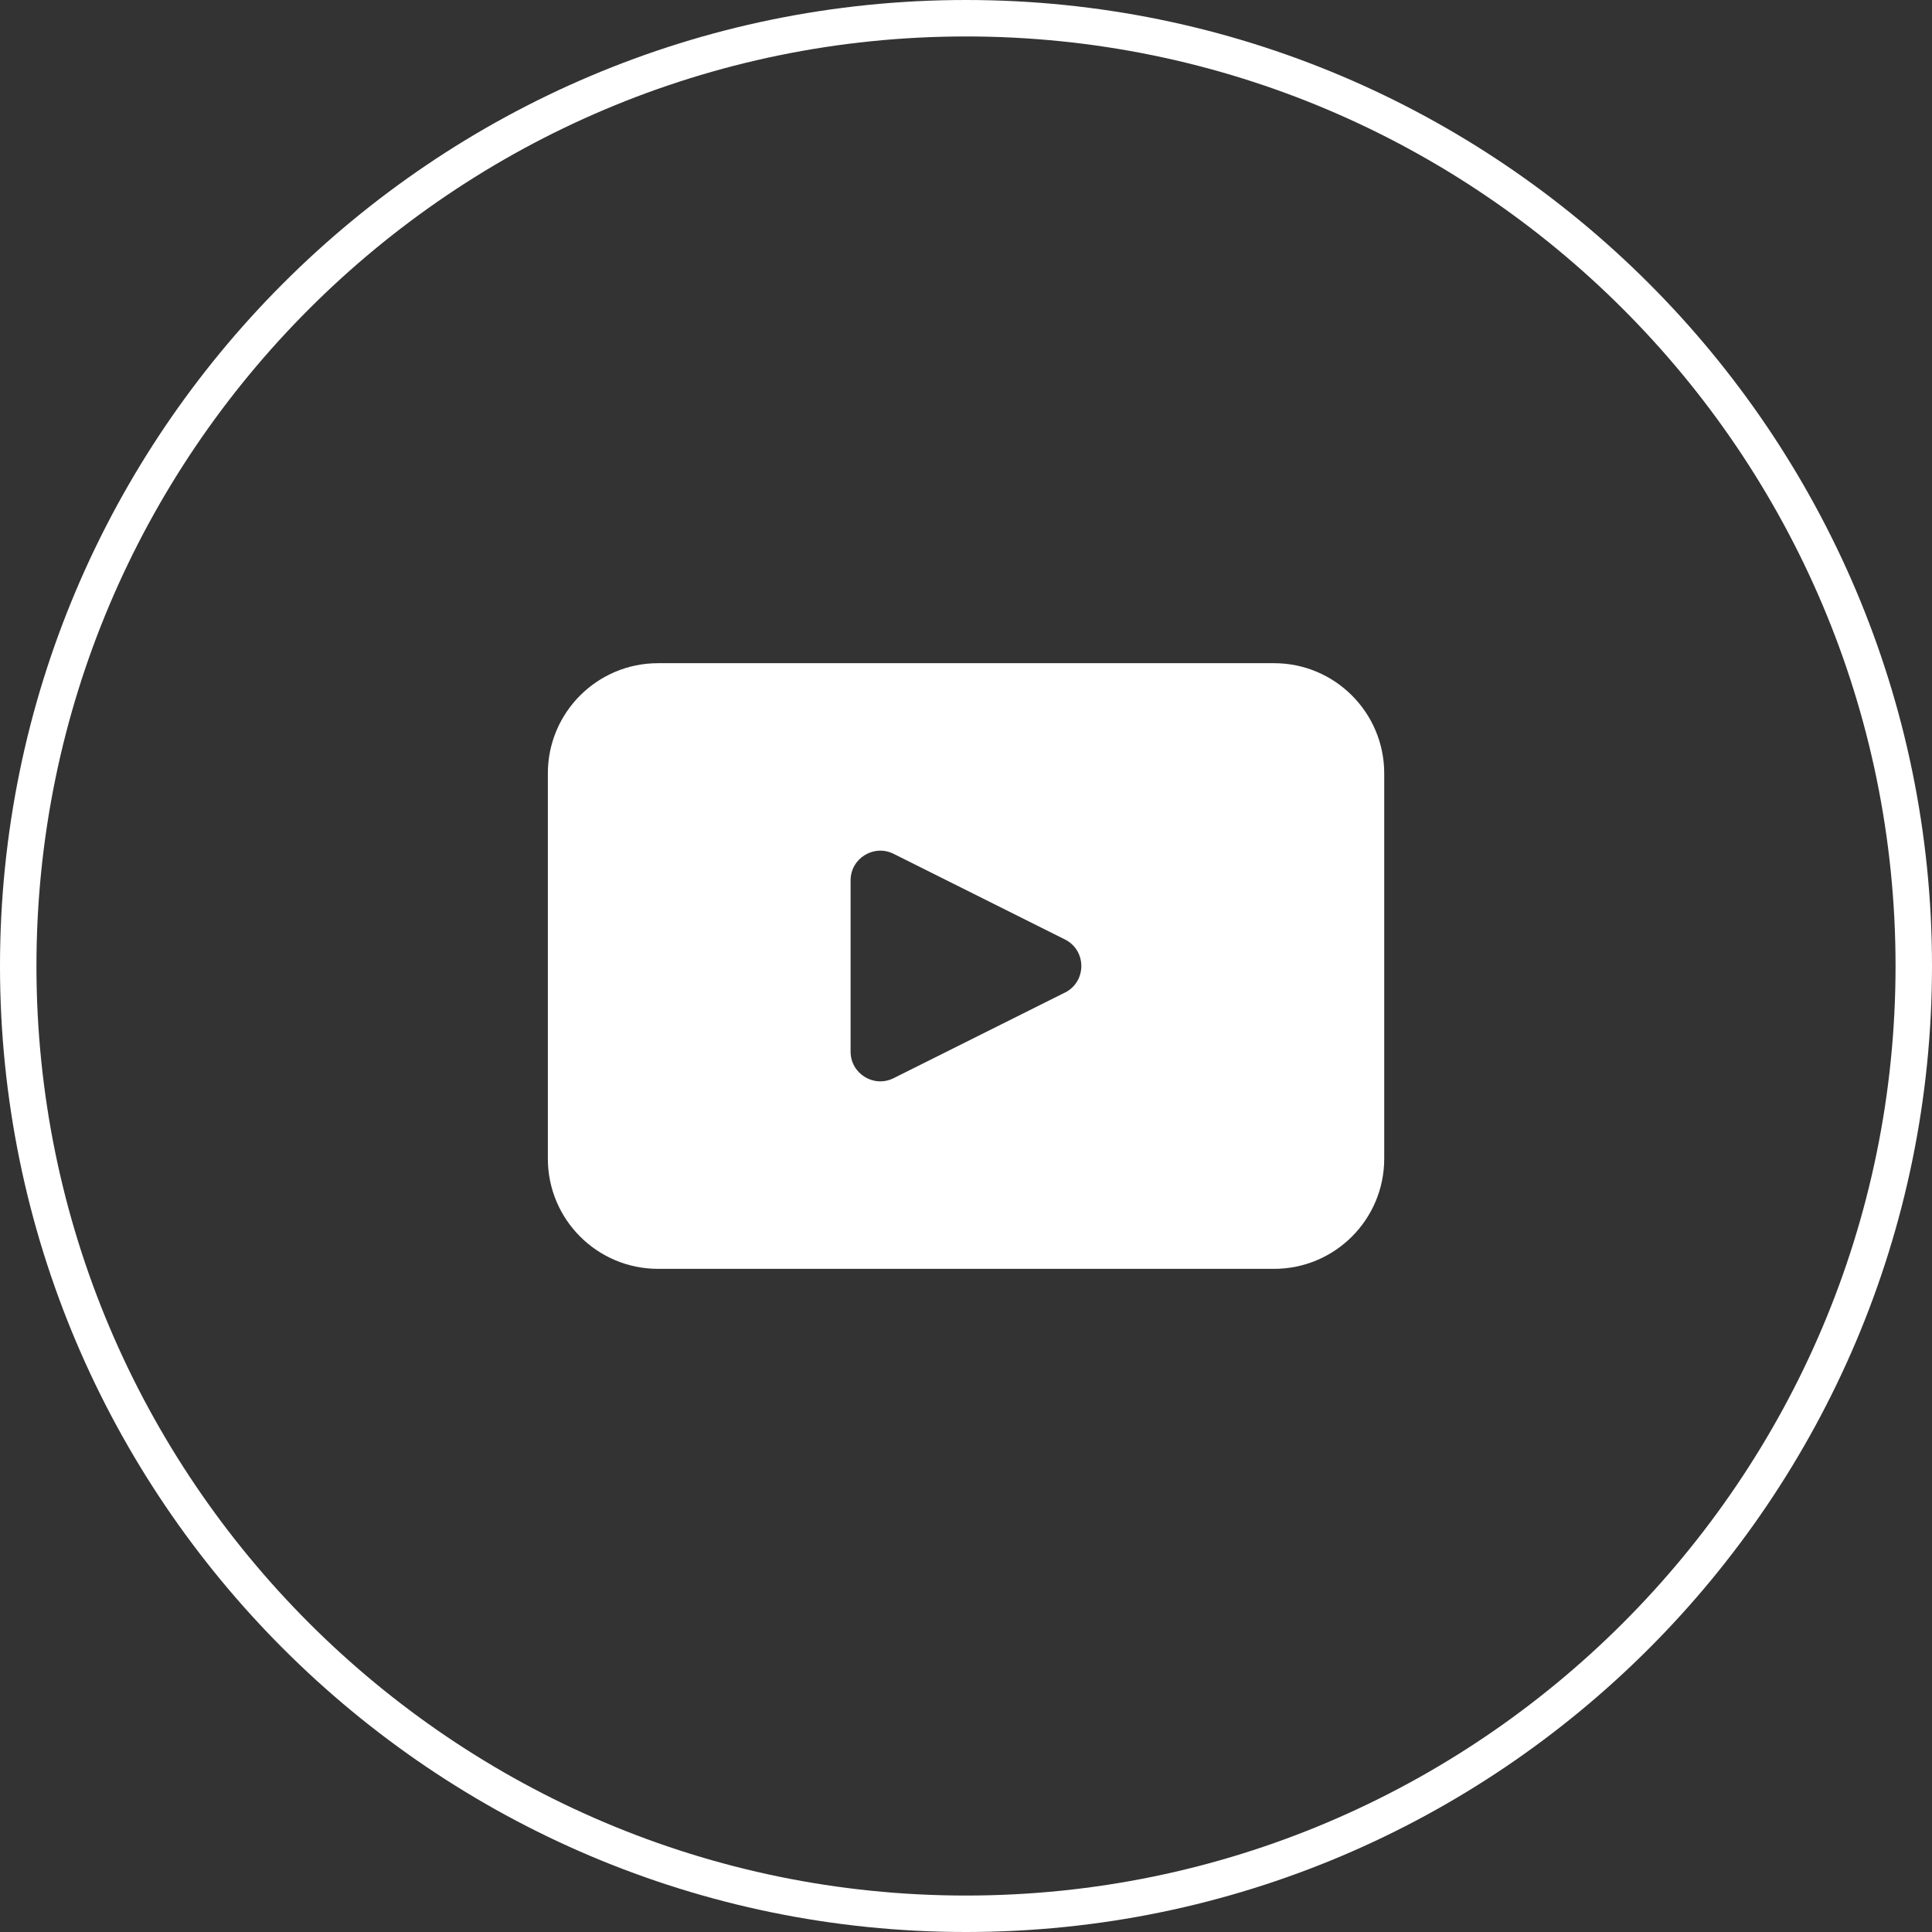
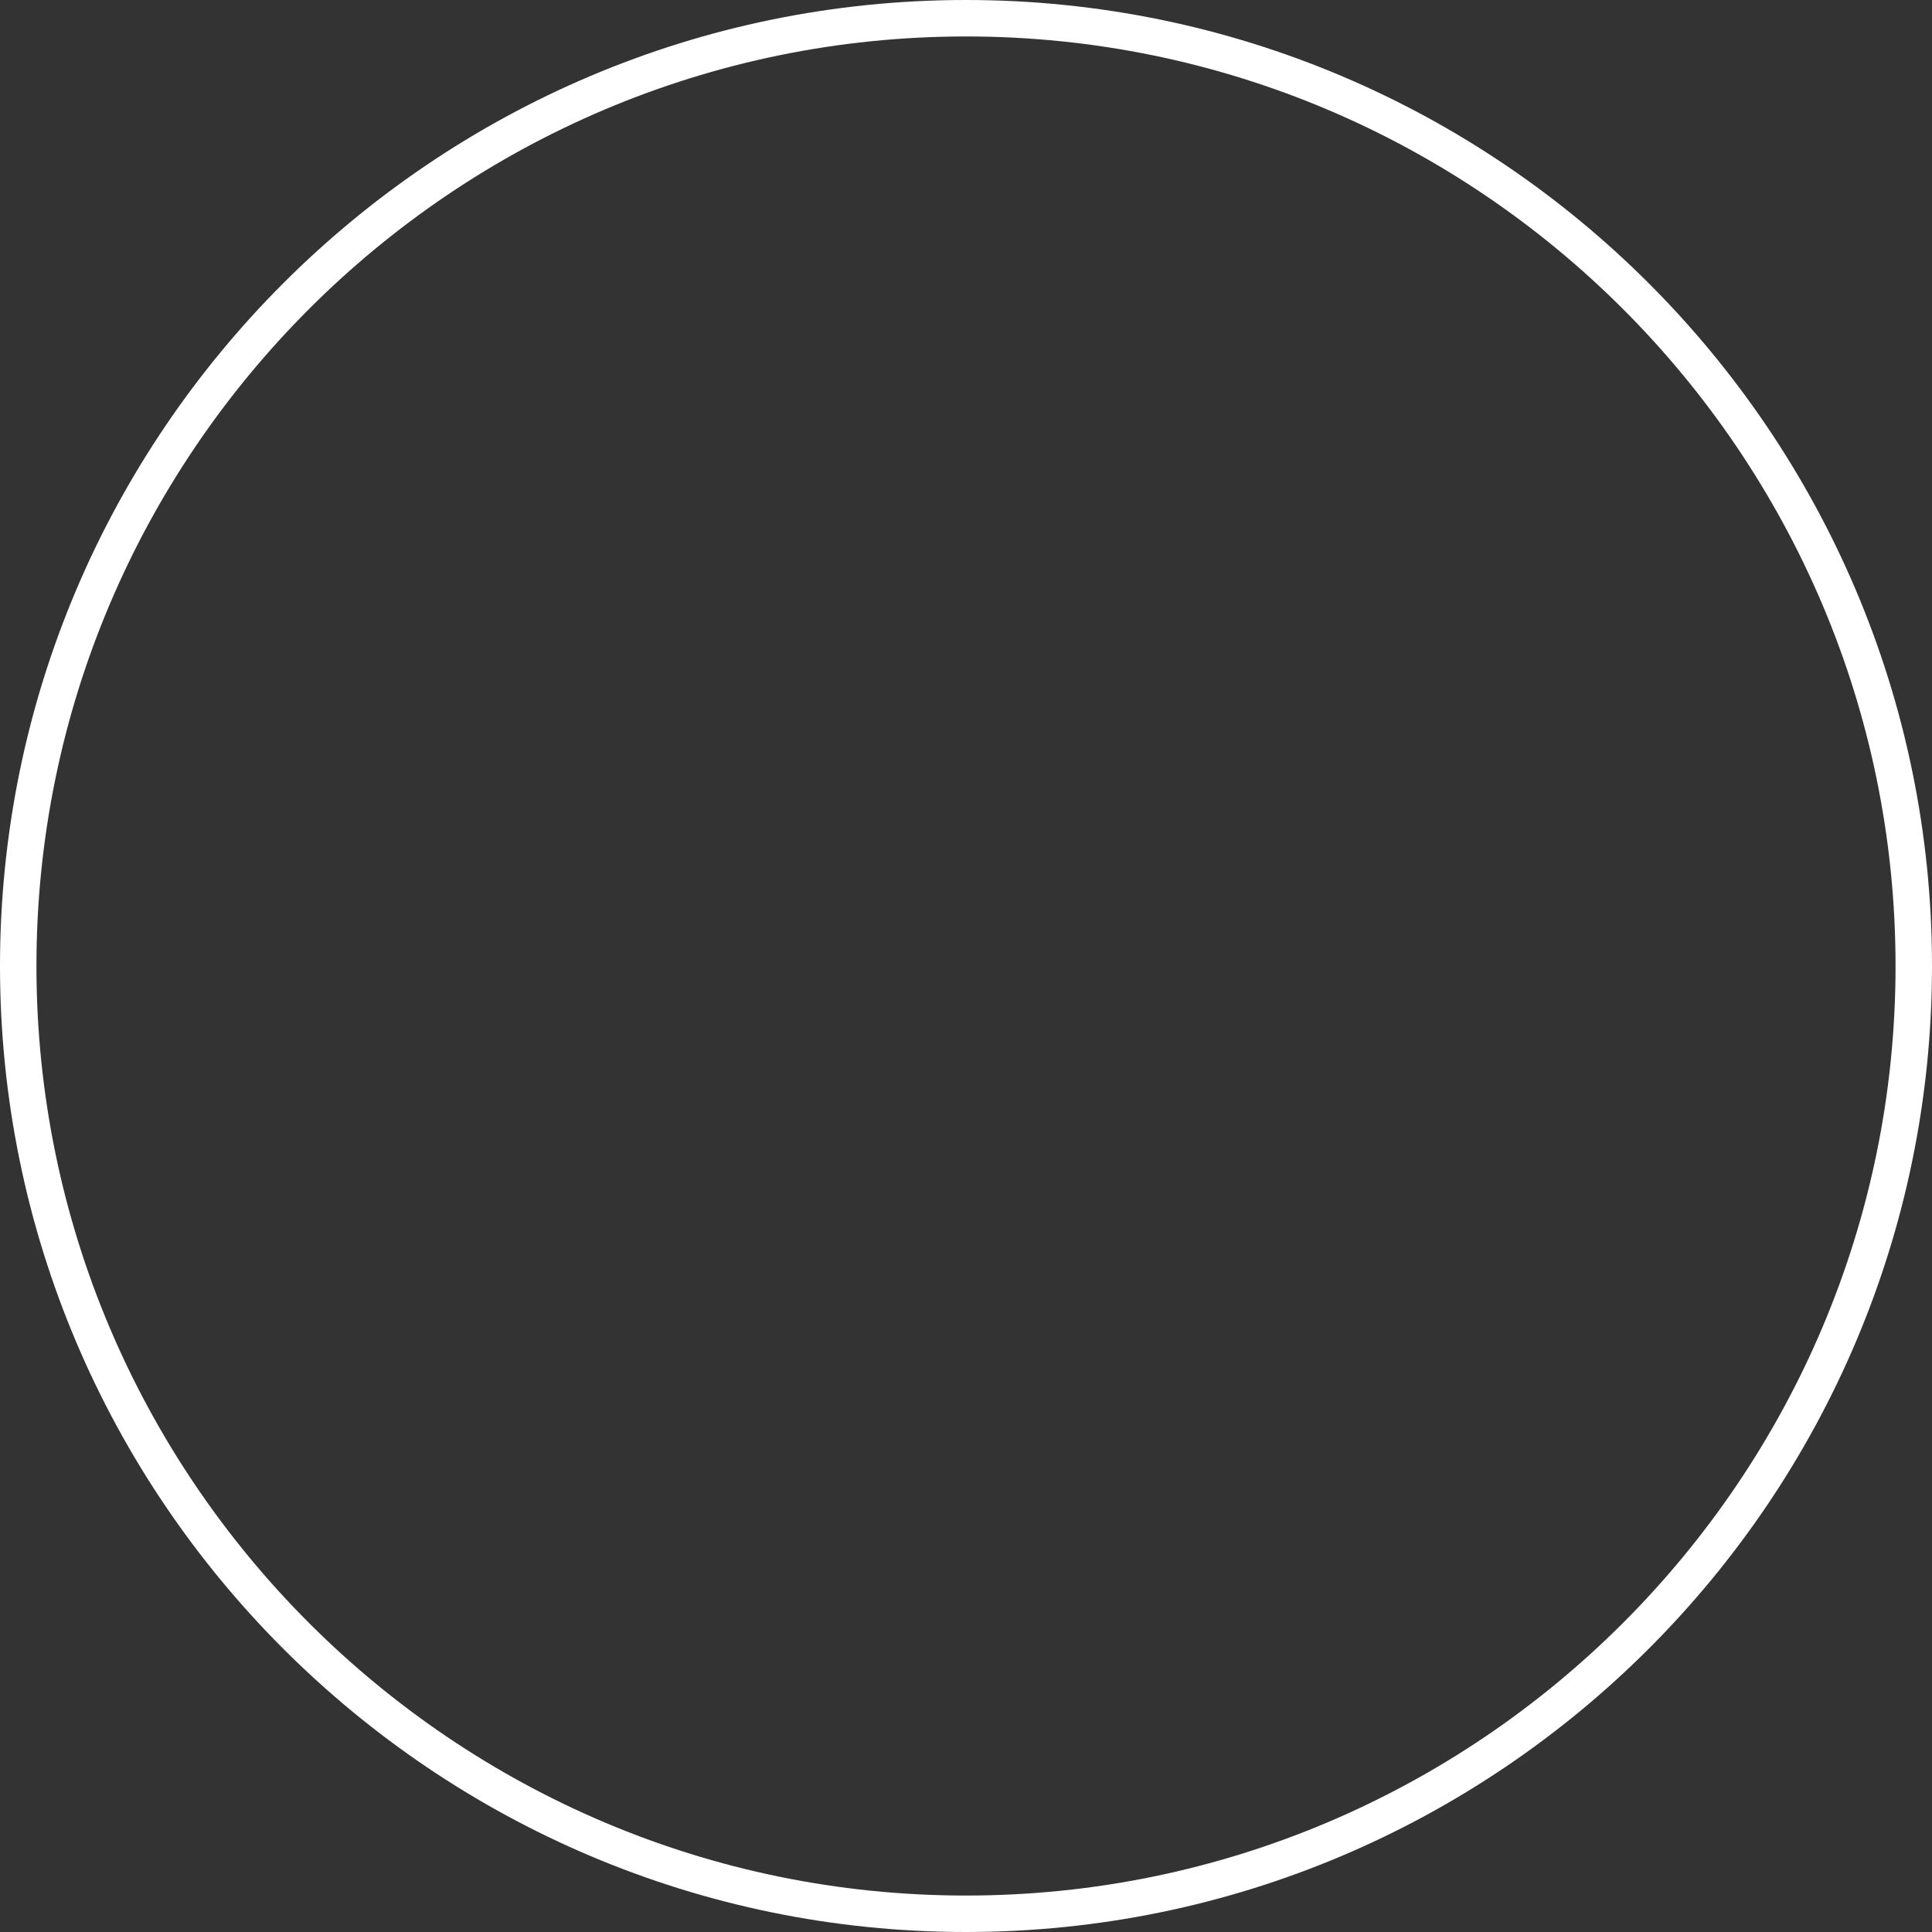
<svg xmlns="http://www.w3.org/2000/svg" id="Capa_2" viewBox="0 0 53 53">
  <rect x="0" y="0" width="53" height="53" fill="#333333" stroke="none" />
  <g id="objects">
-     <path d="M26.5,53C11.888,53,0,41.112,0,26.5S11.888,0,26.5,0s26.5,11.888,26.5,26.5-11.888,26.5-26.5,26.5ZM26.5,1C12.439,1,1,12.439,1,26.5s11.439,25.5,25.5,25.5,25.5-11.439,25.5-25.5S40.561,1,26.5,1Z" fill="#fff" />
-     <path d="M34.95,18.193h-16.898c-1.67,0-3.023,1.354-3.023,3.023v10.569c0,1.67,1.354,3.023,3.023,3.023h16.898c1.669,0,3.023-1.353,3.023-3.023v-10.569c0-1.669-1.354-3.023-3.023-3.023ZM29.214,27.229l-4.699,2.348c-.542.272-1.181-.122-1.181-.728v-4.697c0-.606.638-1,1.181-.729l4.699,2.349c.6.3.6,1.157,0,1.458Z" fill="#fff" />
+     <path d="M26.5,53C11.888,53,0,41.112,0,26.5S11.888,0,26.5,0s26.5,11.888,26.5,26.5-11.888,26.5-26.5,26.5M26.5,1C12.439,1,1,12.439,1,26.5s11.439,25.5,25.5,25.5,25.5-11.439,25.5-25.5S40.561,1,26.5,1Z" fill="#fff" />
  </g>
</svg>